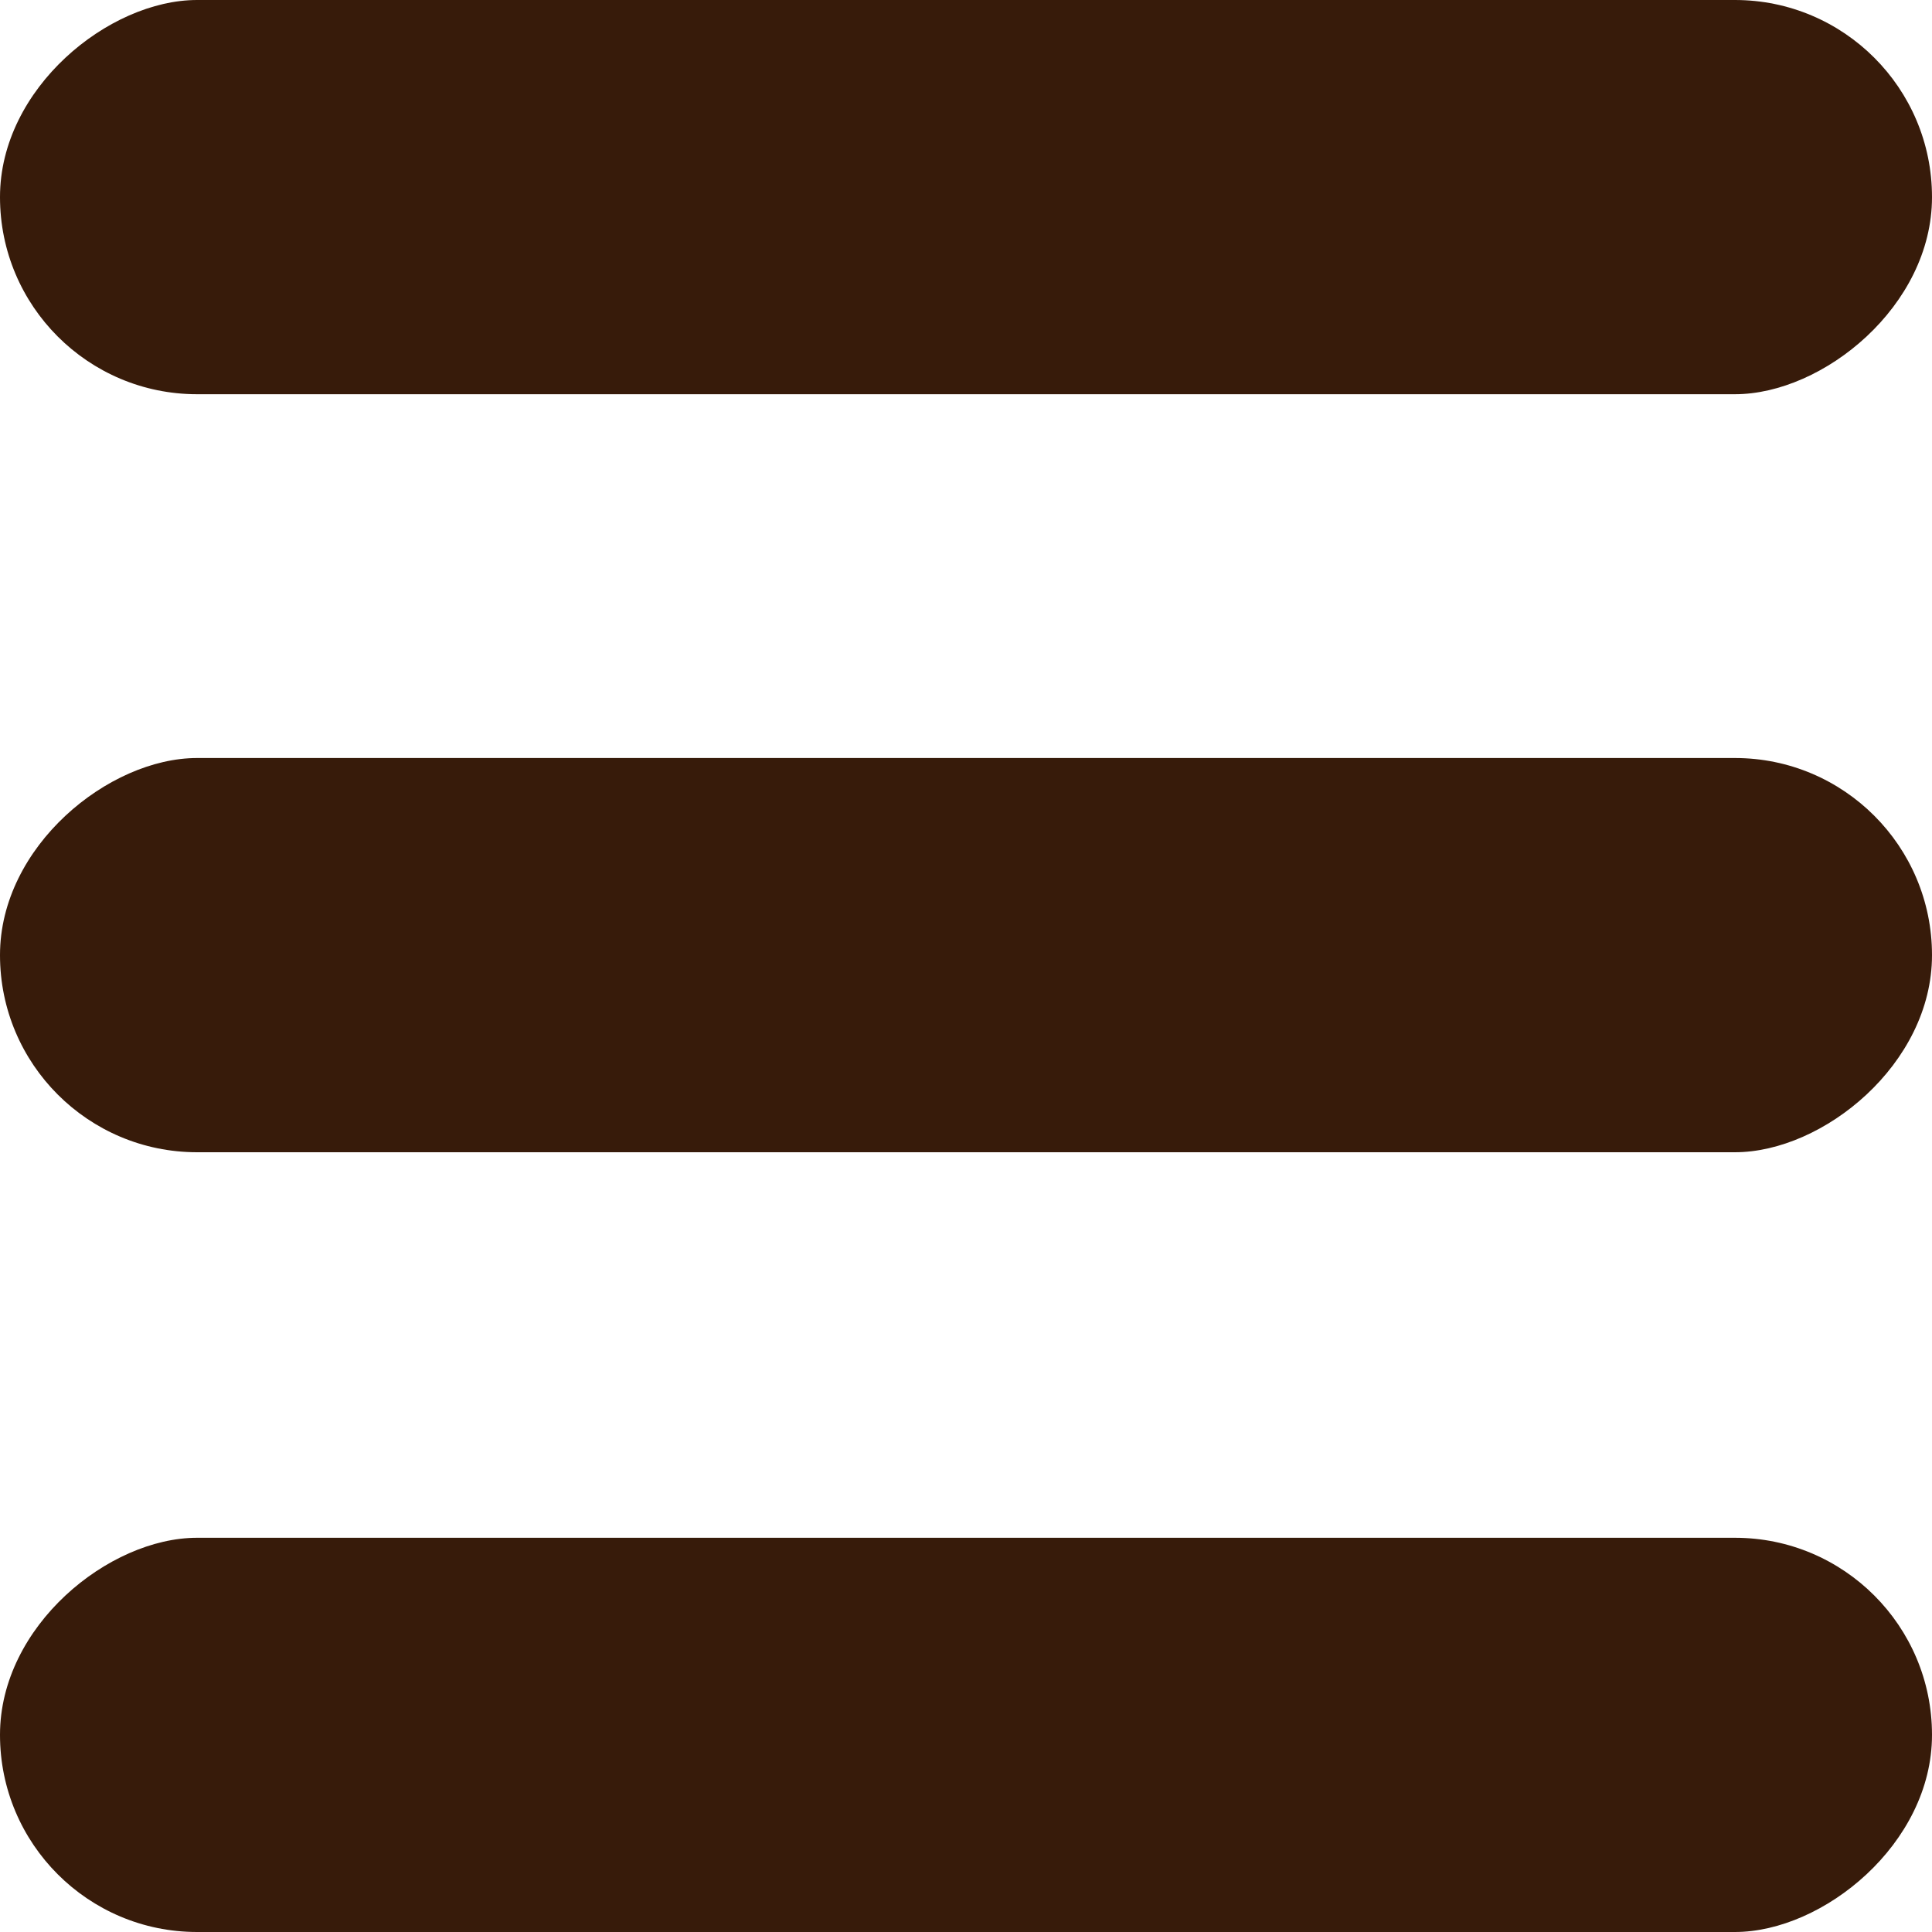
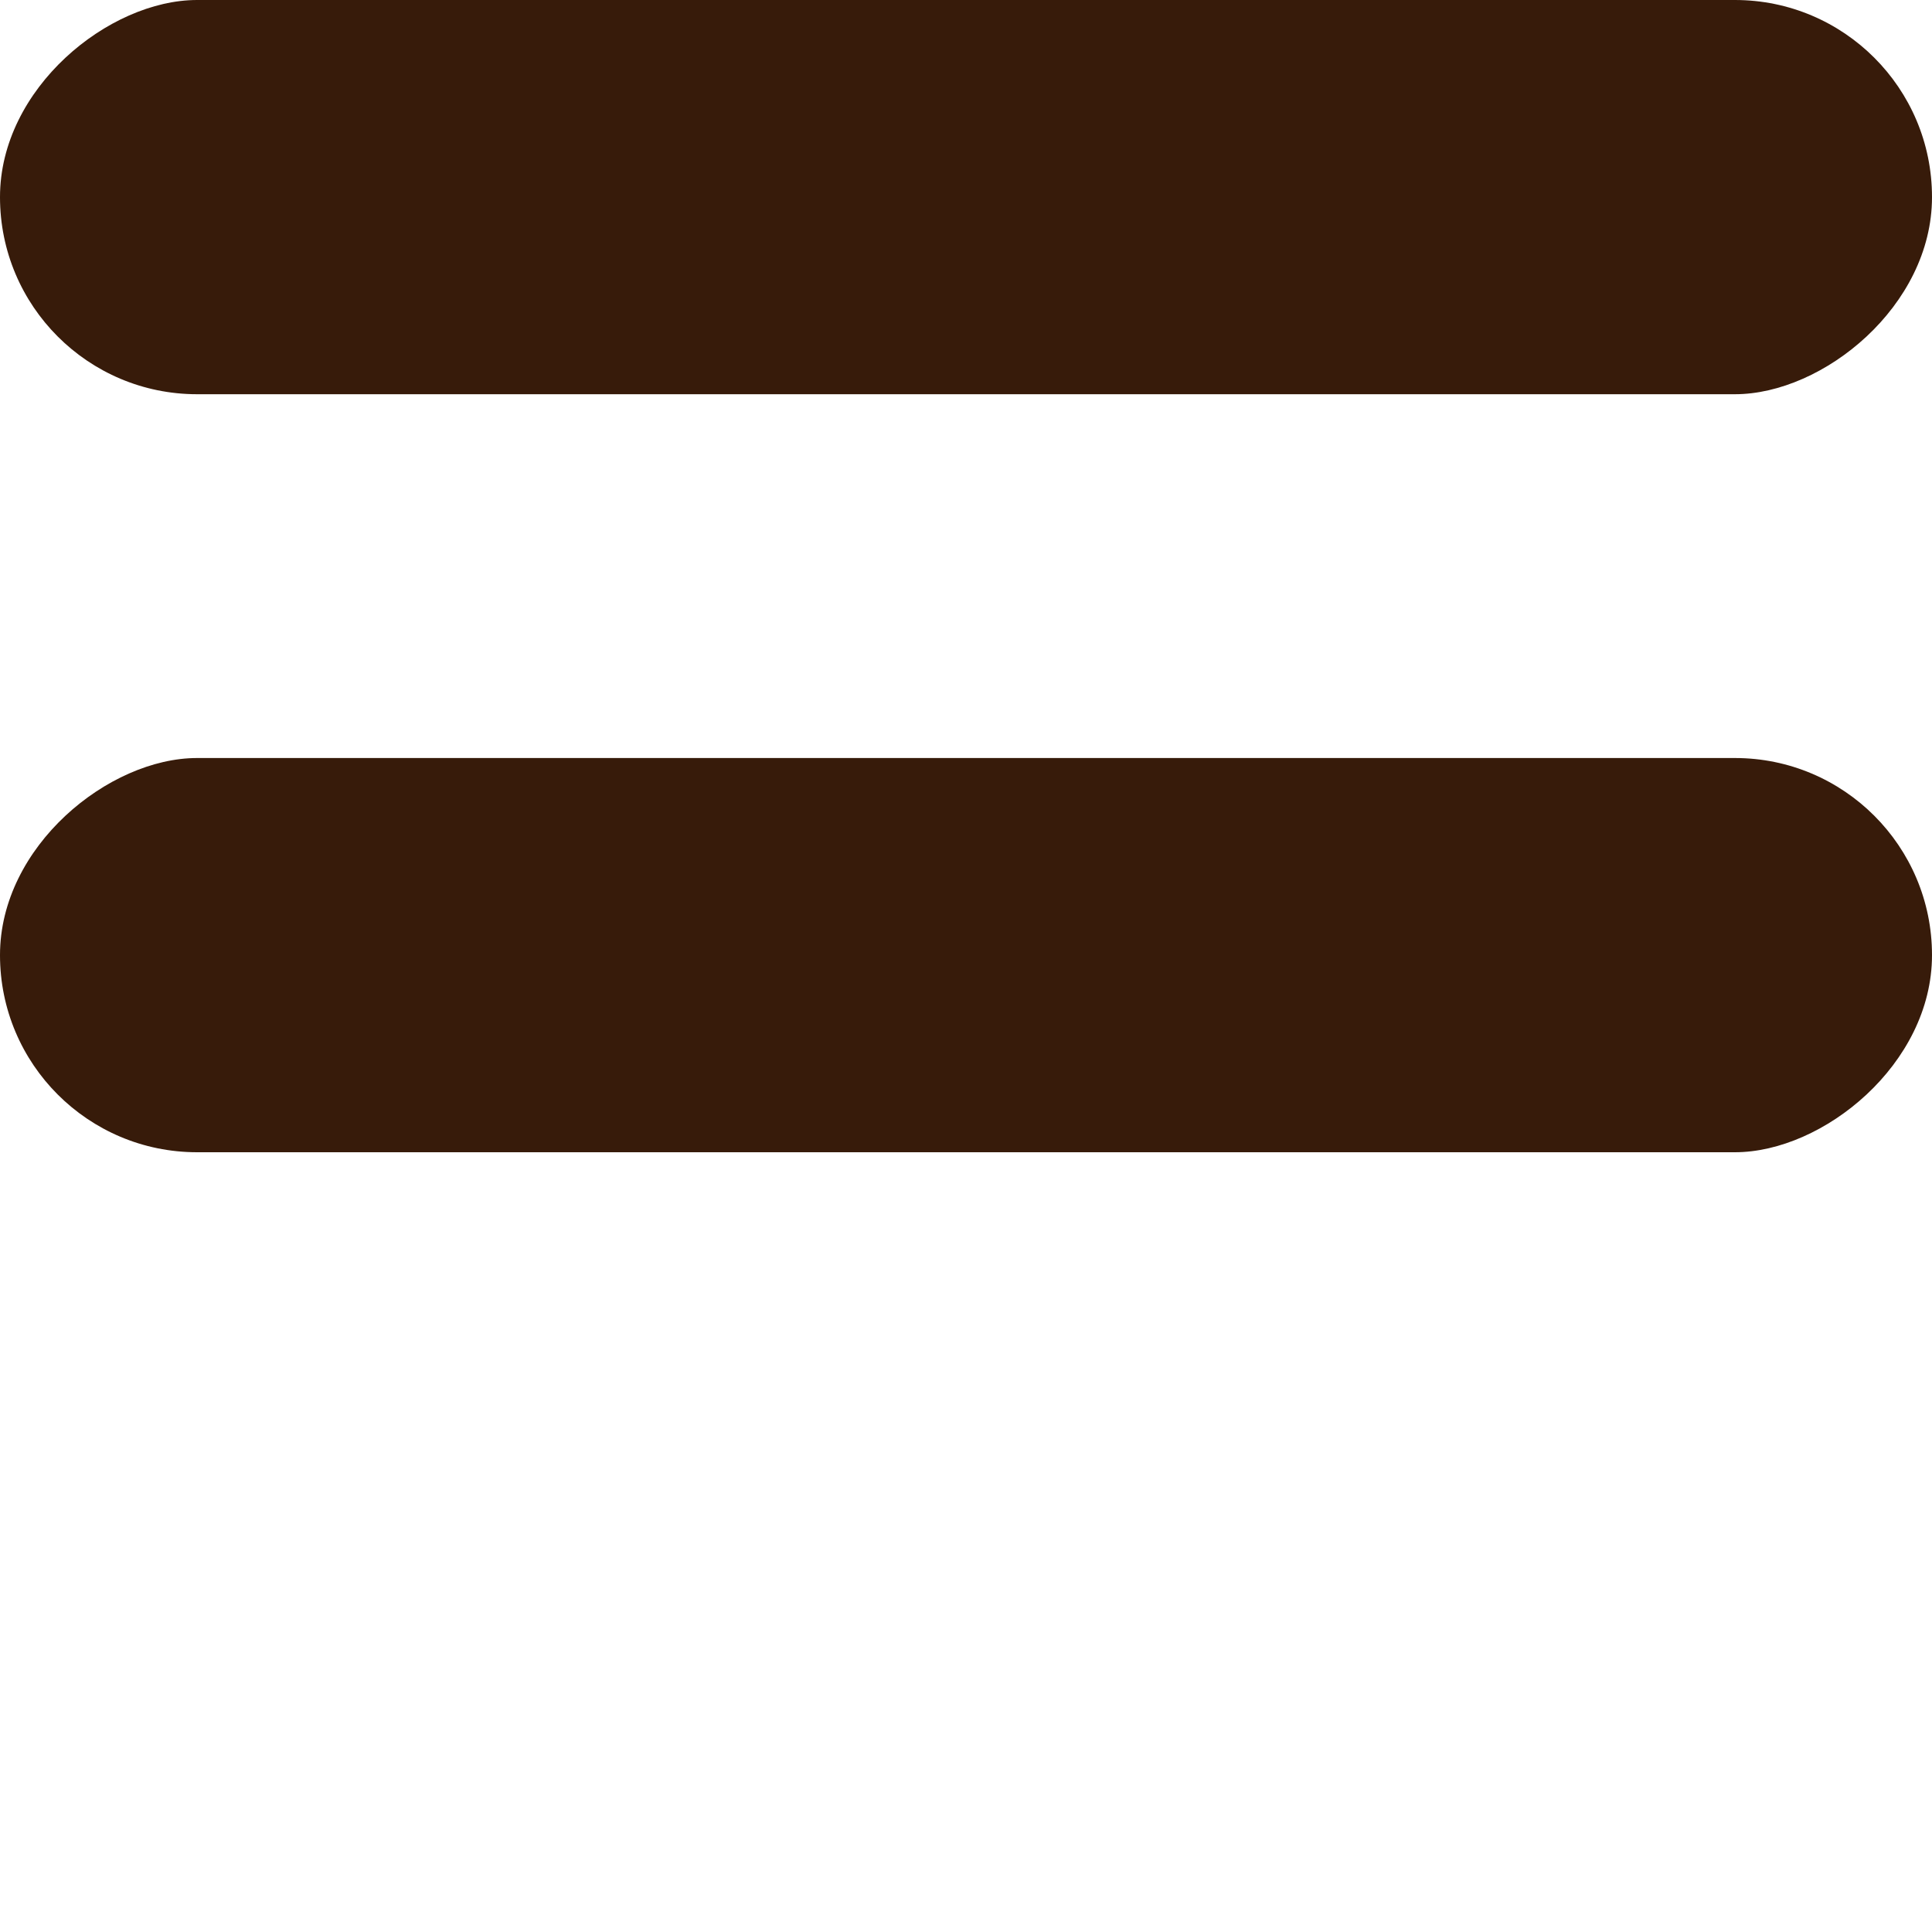
<svg xmlns="http://www.w3.org/2000/svg" width="20" height="20" viewBox="0 0 20 20" fill="none">
-   <rect y="20" width="4.081" height="20" rx="2.04" transform="rotate(-90 0 20)" fill="#371B0A" />
  <rect y="11.928" width="4.081" height="20" rx="2.04" transform="rotate(-90 0 11.928)" fill="#371B0A" />
  <rect y="4.081" width="4.081" height="20" rx="2.04" transform="rotate(-90 0 4.081)" fill="#371B0A" />
</svg>